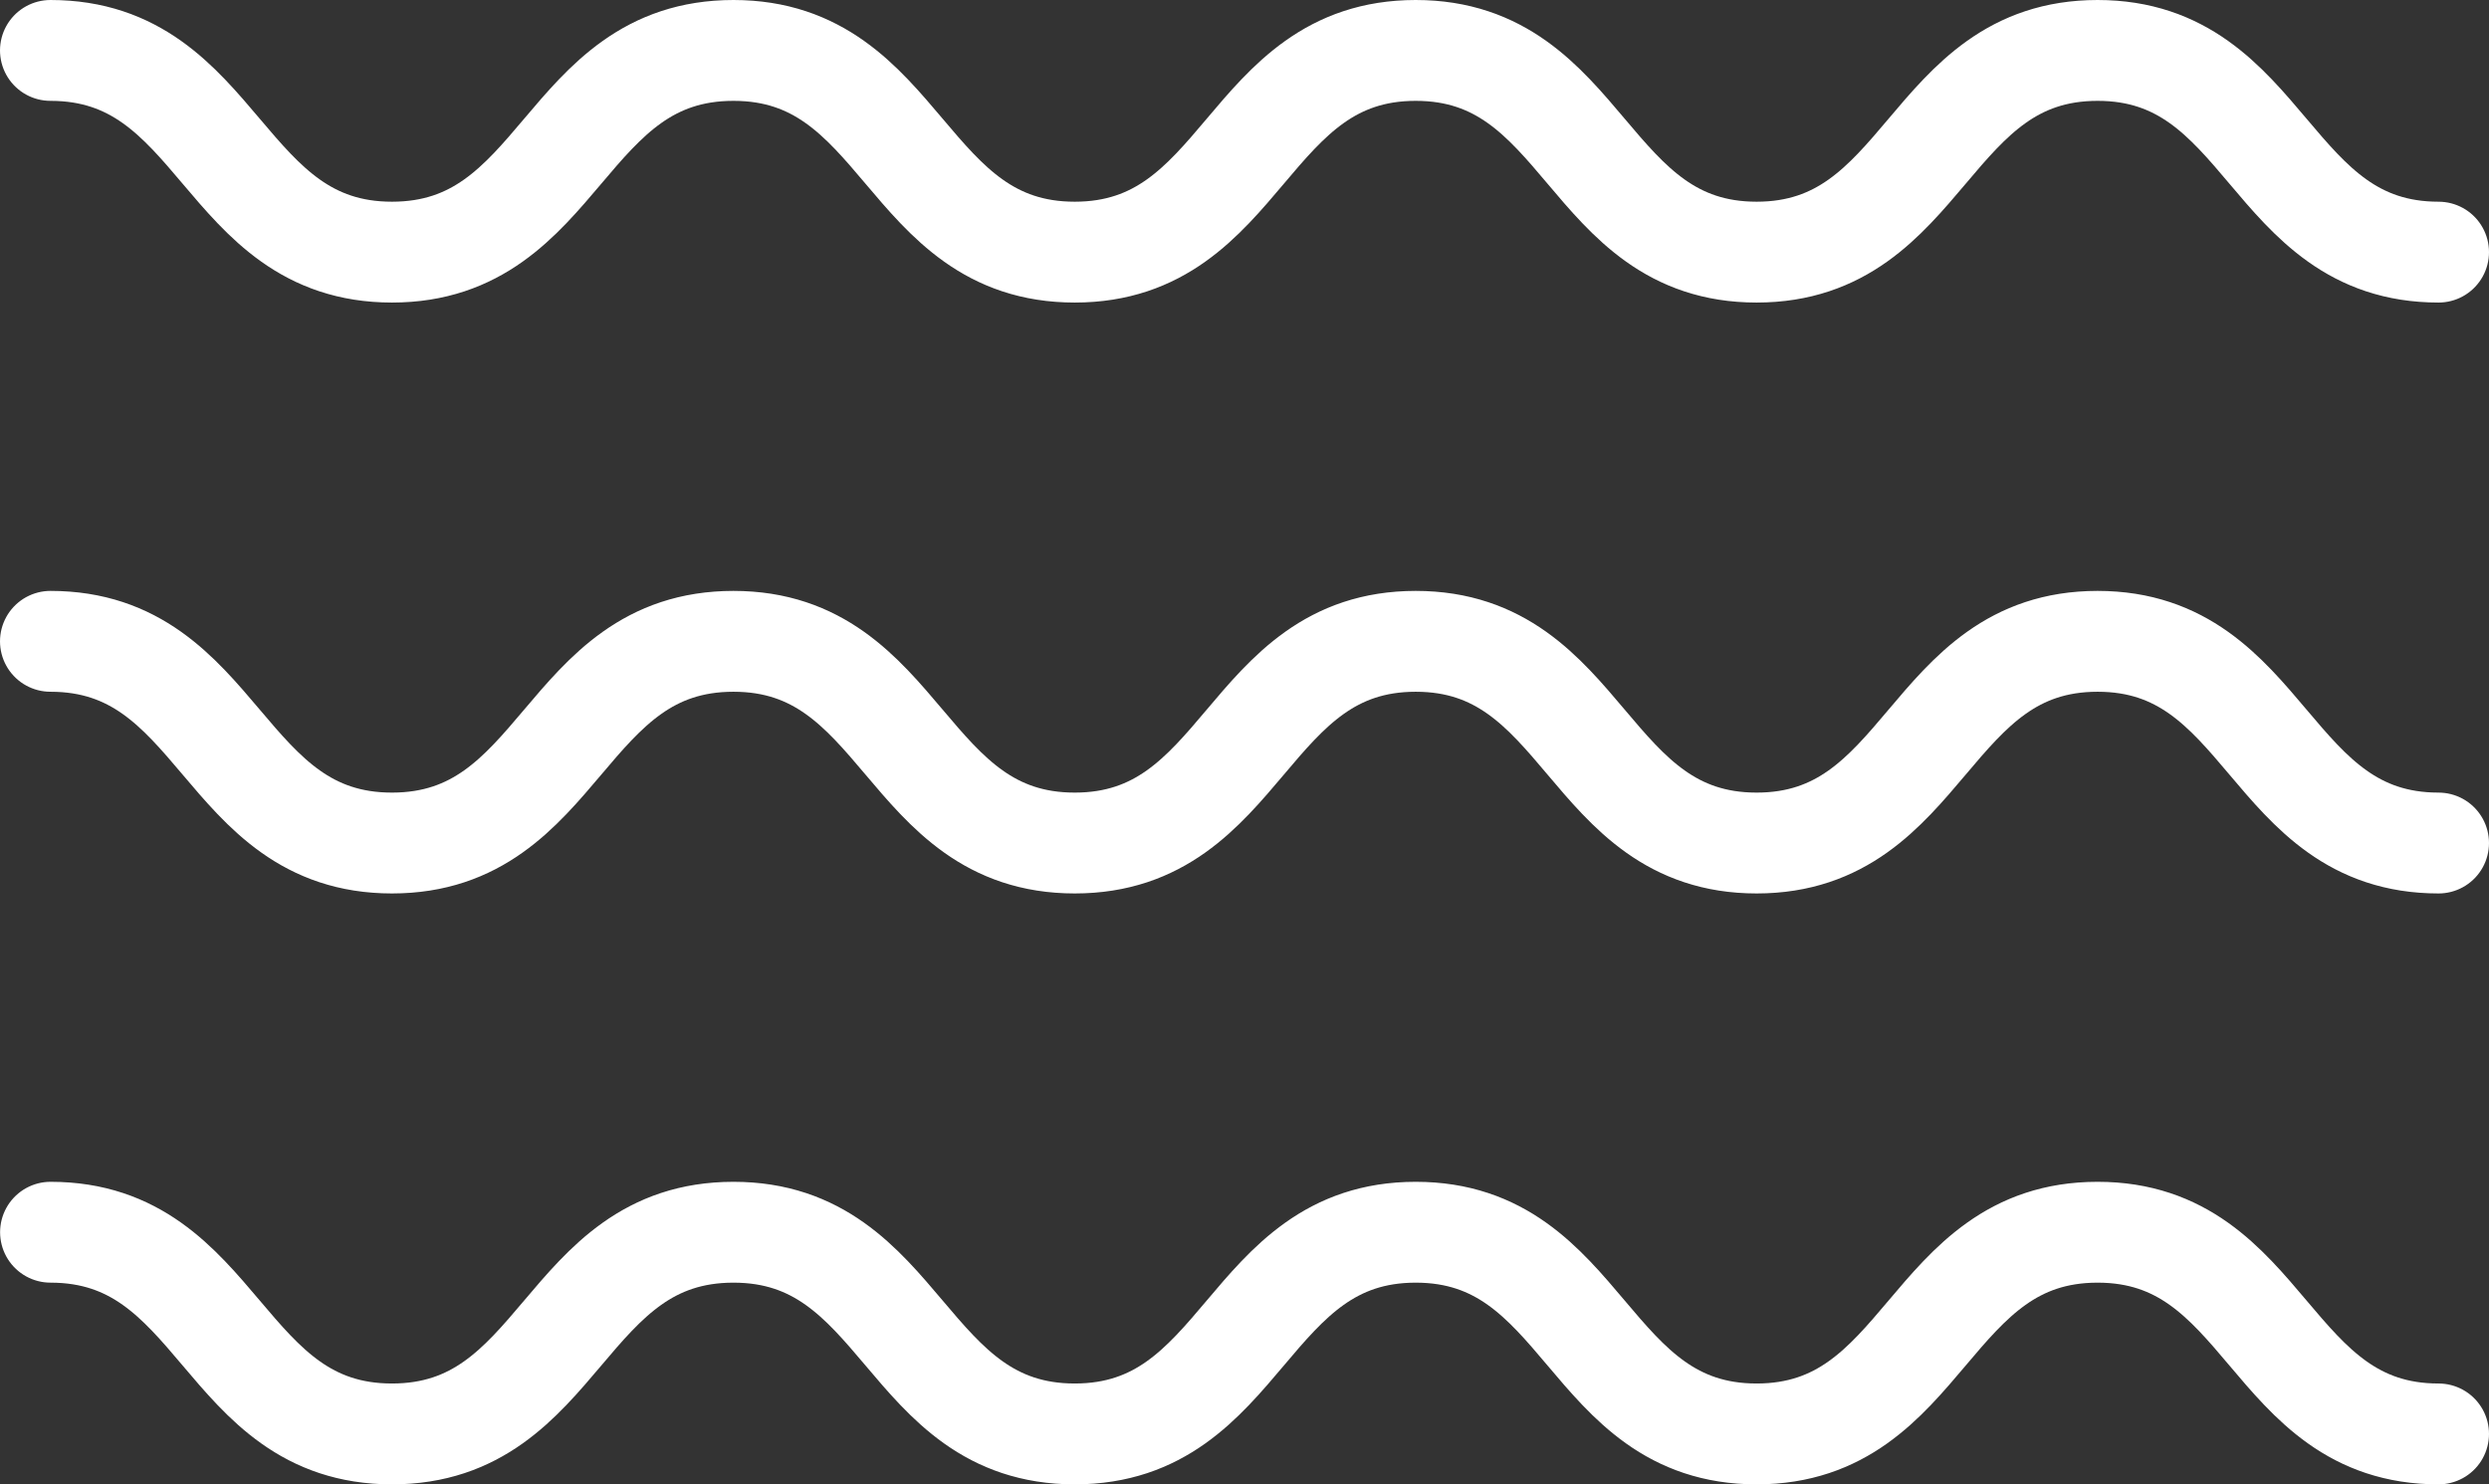
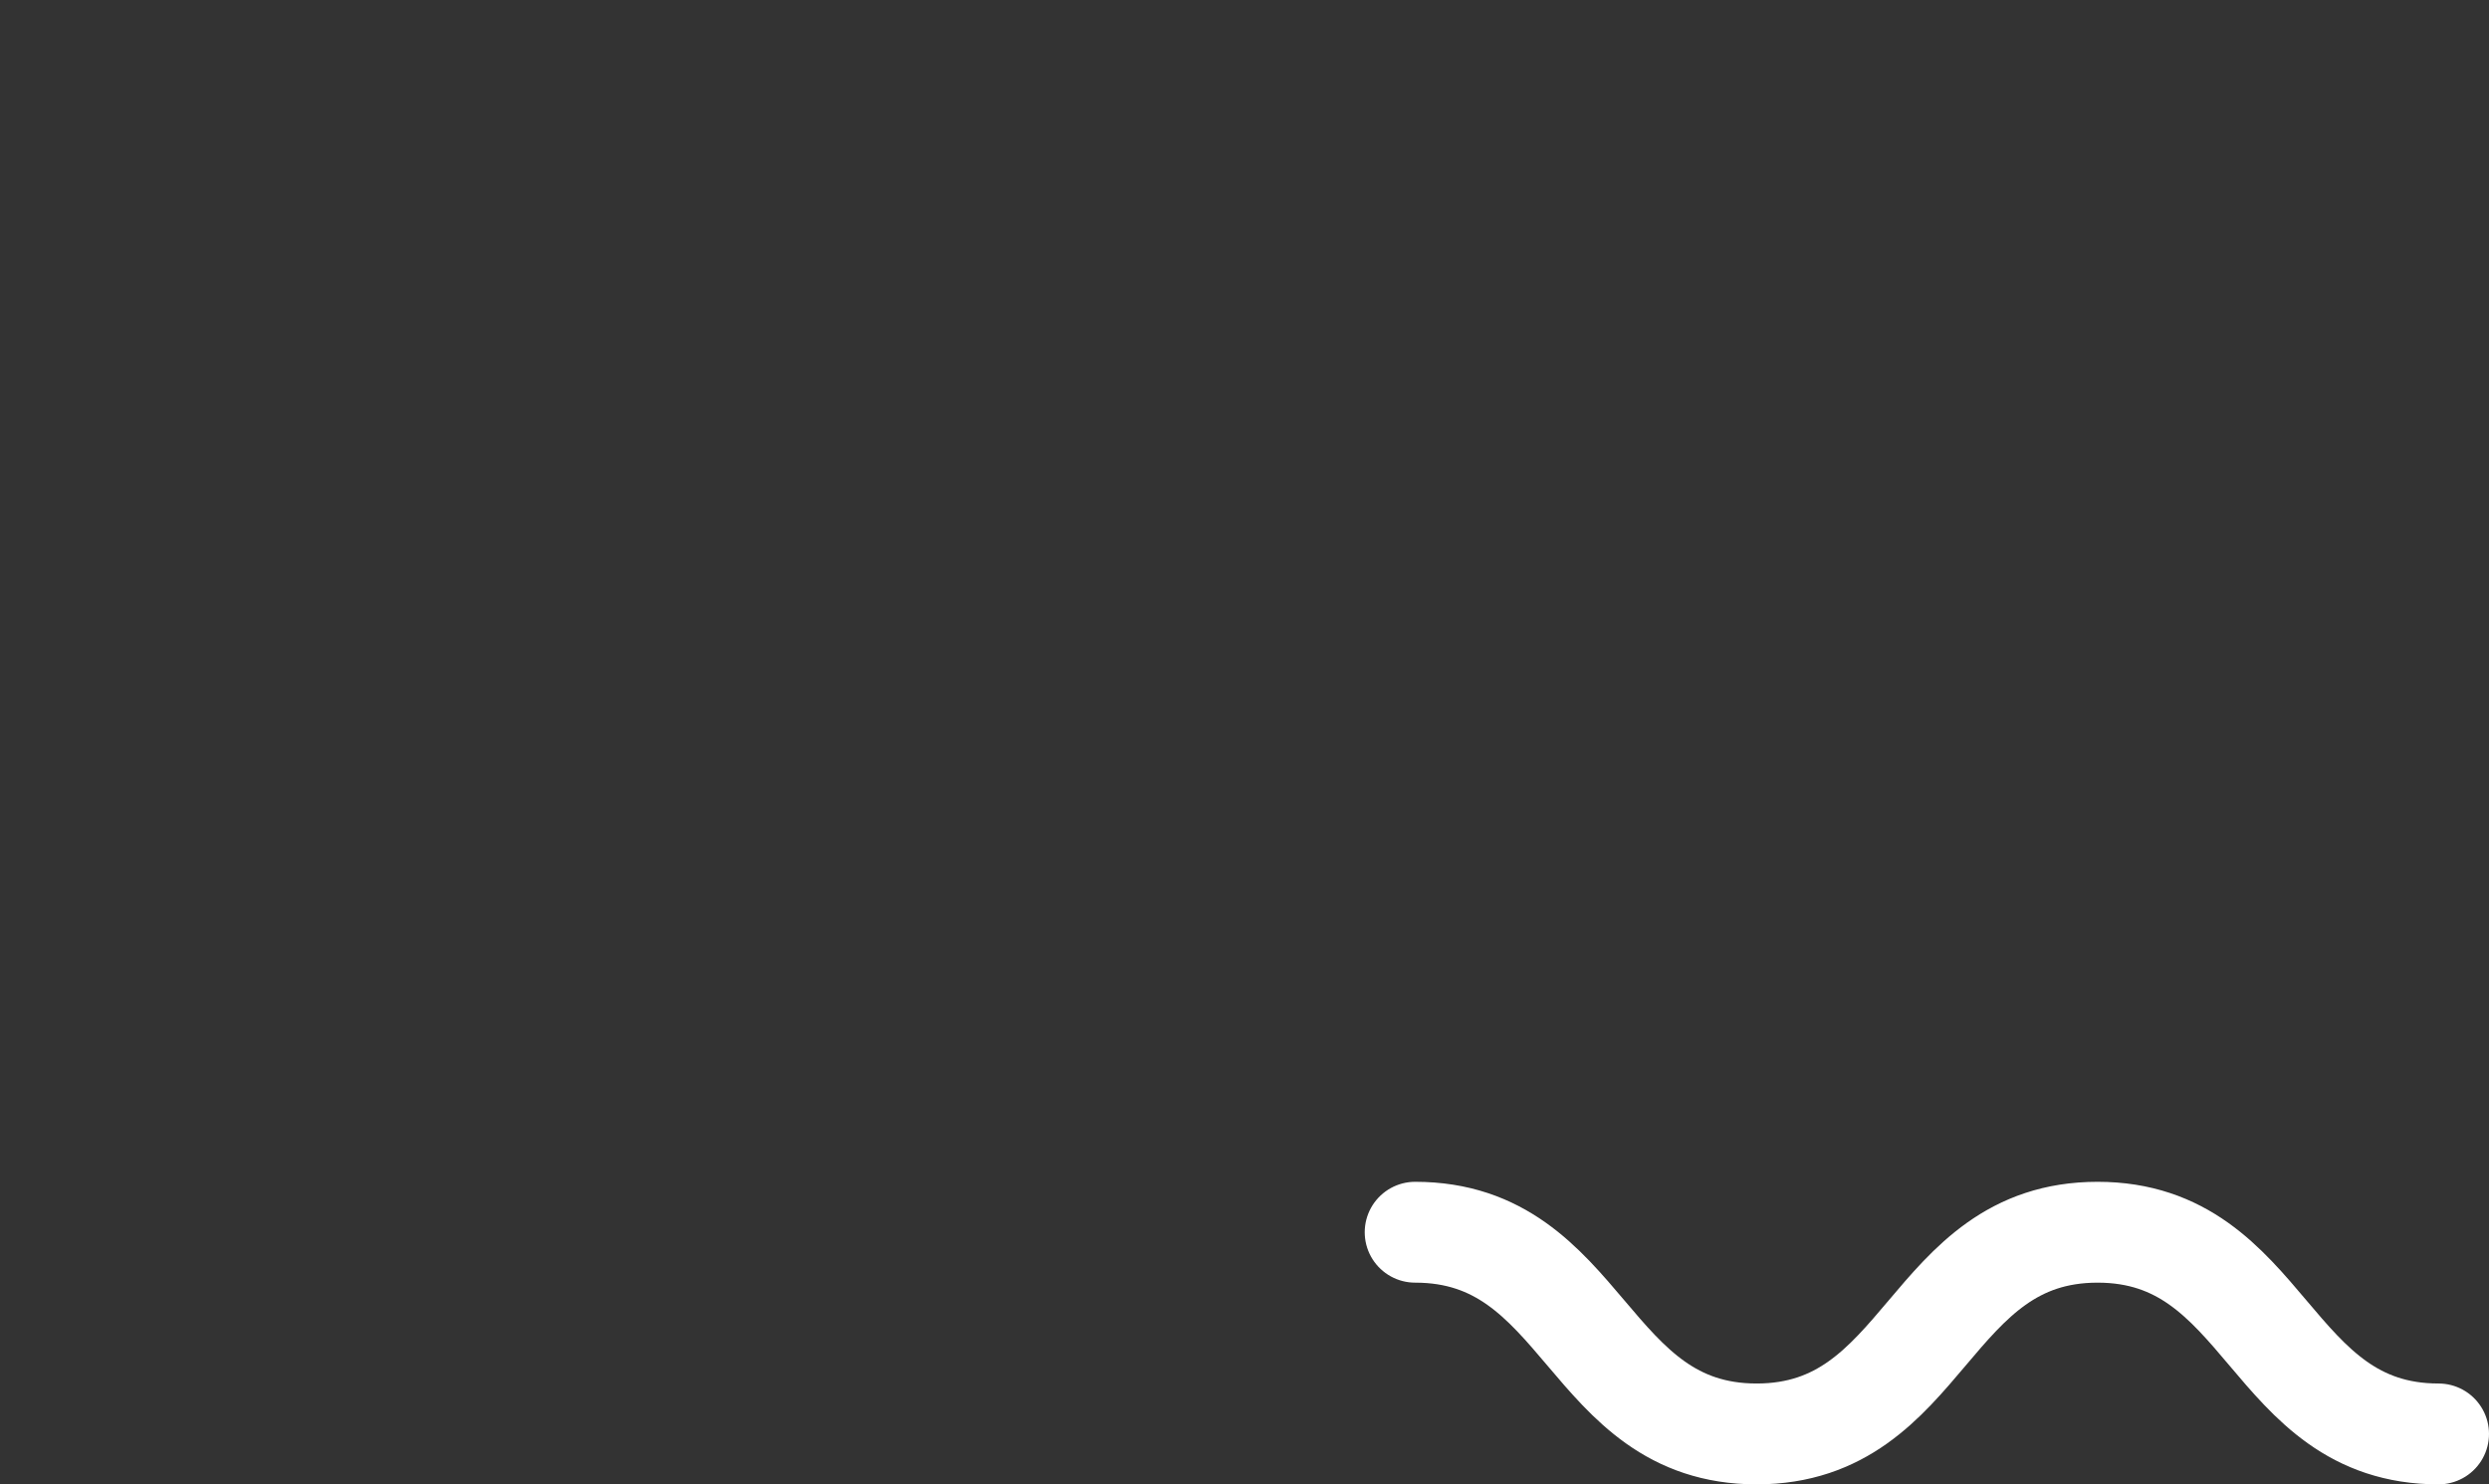
<svg xmlns="http://www.w3.org/2000/svg" id="_イヤー_2" viewBox="0 0 30.841 18.398">
  <rect x="0" y="0" width="30.841" height="18.398" fill="#333333" stroke="none" />
  <defs>
    <style>.cls-1{fill:none;stroke:#fff;stroke-linecap:round;stroke-linejoin:round;stroke-width:1.25px;}</style>
  </defs>
  <g id="TX">
-     <path class="cls-1" d="M30.216,3.125c-2.113,0-2.113-2.5-4.225-2.5s-2.113,2.5-4.225,2.5c-2.112,0-2.112-2.5-4.224-2.5-2.112,0-2.112,2.5-4.225,2.5-2.114,0-2.114-2.5-4.229-2.5-2.116,0-2.116,2.5-4.231,2.5S2.741,.625,.625,.625" />
-     <path class="cls-1" d="M30.216,10.449c-2.113,0-2.113-2.5-4.225-2.5s-2.113,2.5-4.225,2.5c-2.112,0-2.112-2.5-4.224-2.5-2.112,0-2.112,2.5-4.225,2.5-2.114,0-2.114-2.5-4.229-2.5-2.116,0-2.116,2.5-4.231,2.5S2.741,7.949,.625,7.949" />
-     <path class="cls-1" d="M30.216,17.773c-2.113,0-2.113-2.5-4.225-2.5s-2.113,2.5-4.225,2.5c-2.112,0-2.112-2.5-4.224-2.5-2.112,0-2.112,2.5-4.225,2.5-2.114,0-2.114-2.5-4.229-2.5-2.116,0-2.116,2.5-4.231,2.5s-2.116-2.5-4.231-2.5" />
+     <path class="cls-1" d="M30.216,17.773c-2.113,0-2.113-2.5-4.225-2.5s-2.113,2.5-4.225,2.5s-2.116-2.5-4.231-2.5" />
  </g>
</svg>